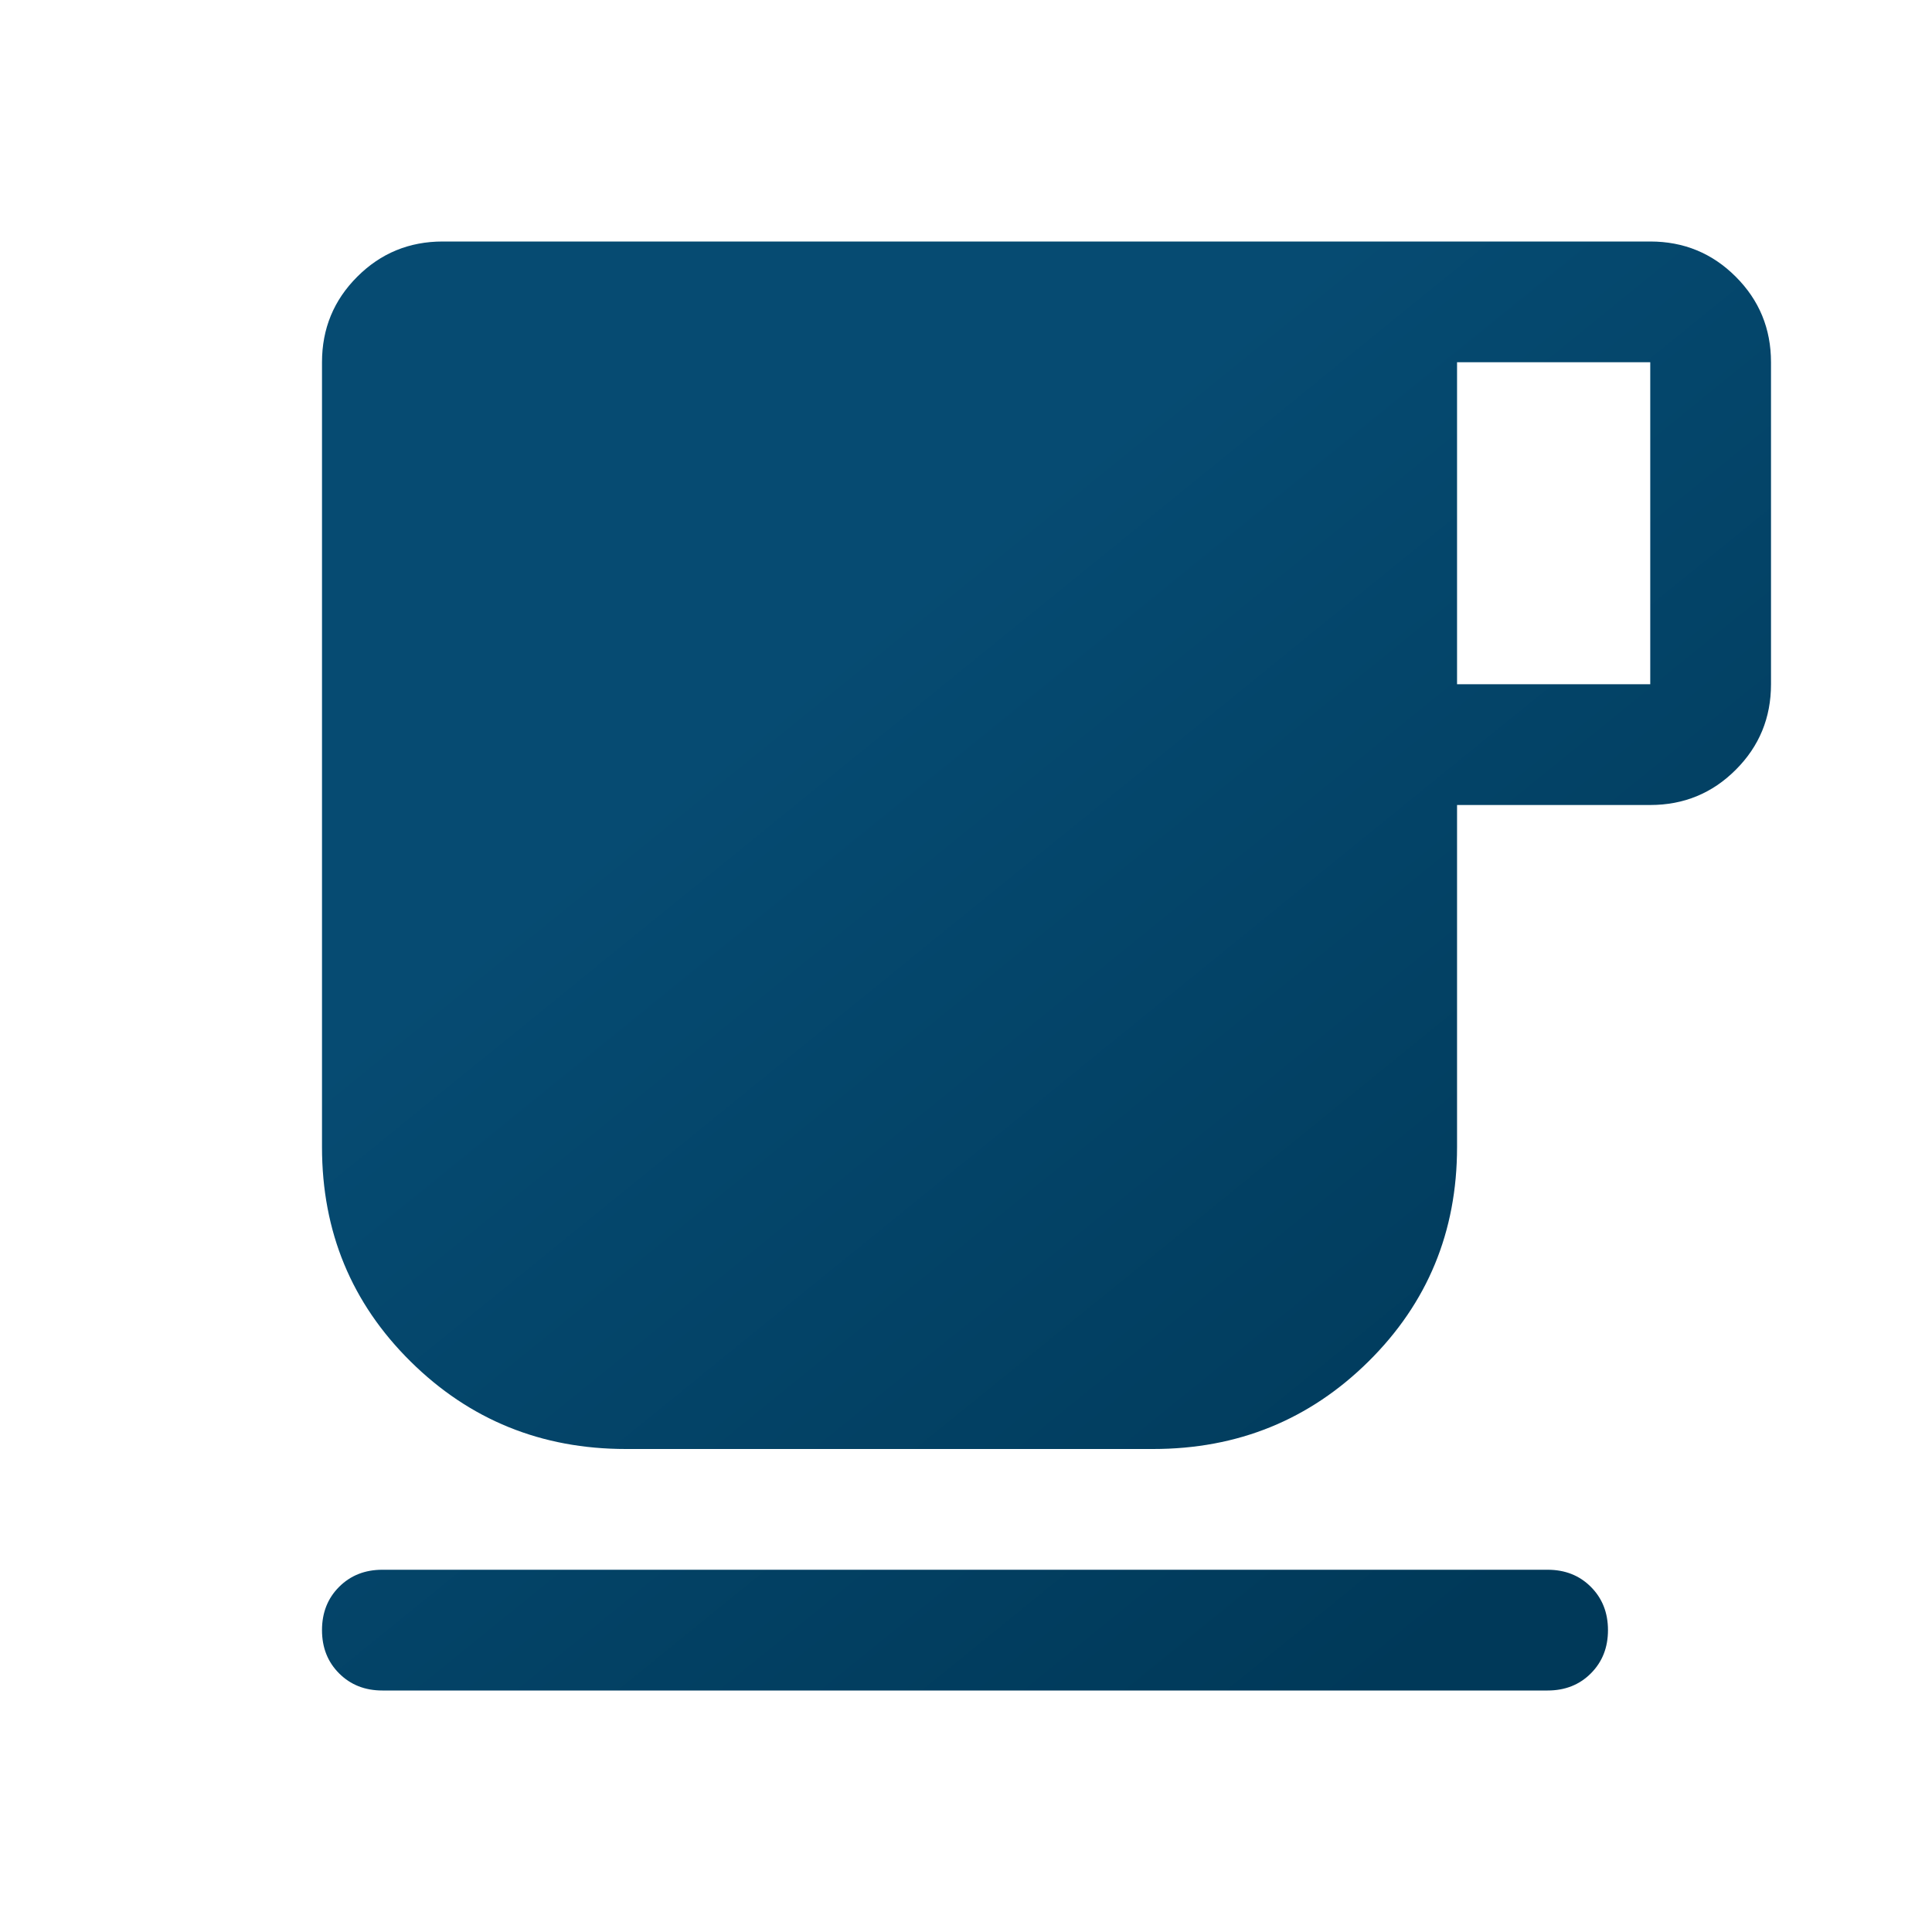
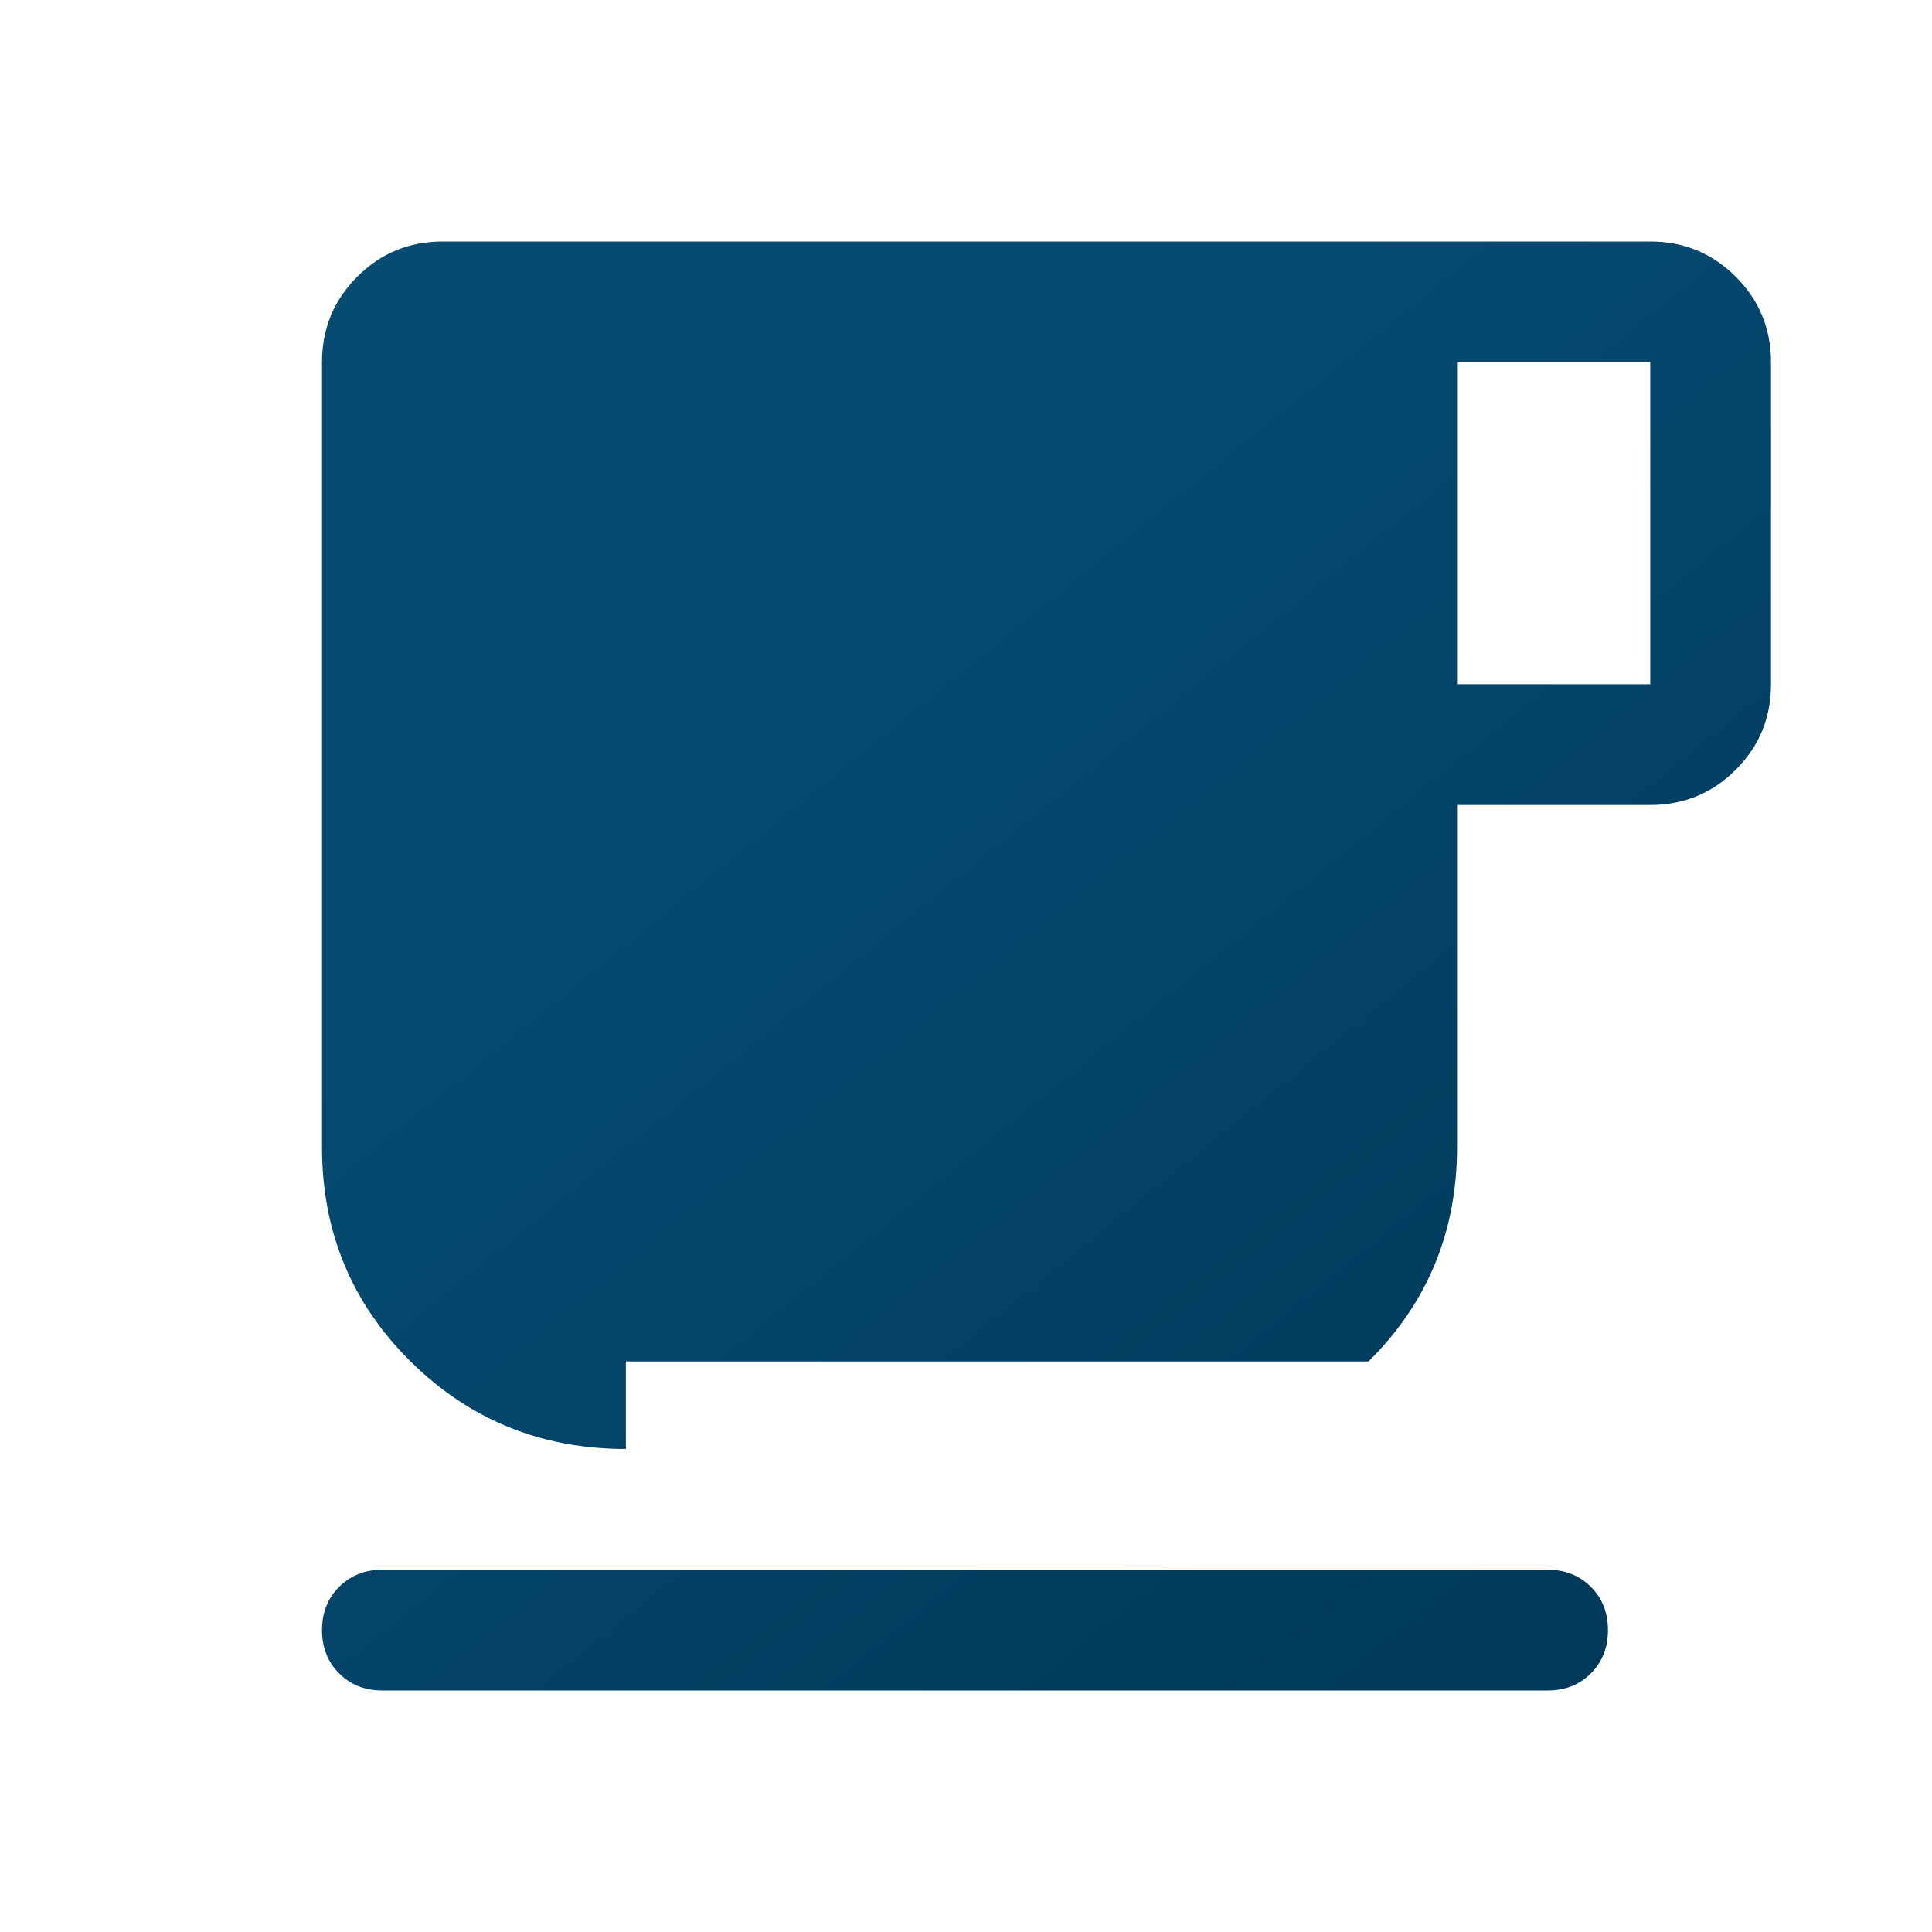
<svg xmlns="http://www.w3.org/2000/svg" width="42" height="42" viewBox="0 0 42 42" fill="none">
-   <path d="M8.312 36.75C7.933 36.75 7.62 36.626 7.372 36.378C7.124 36.13 7 35.817 7 35.438C7 35.058 7.124 34.745 7.372 34.497C7.62 34.249 7.933 34.125 8.312 34.125H33.644C34.023 34.125 34.337 34.249 34.584 34.497C34.832 34.745 34.956 35.058 34.956 35.438C34.956 35.817 34.832 36.13 34.584 36.378C34.337 36.626 34.023 36.75 33.644 36.75H8.312ZM13.606 31.5C11.769 31.5 10.208 30.866 8.925 29.597C7.642 28.328 7 26.775 7 24.938V7.875C7 7.146 7.255 6.526 7.766 6.016C8.276 5.505 8.896 5.25 9.625 5.25H35.875C36.604 5.25 37.224 5.505 37.734 6.016C38.245 6.526 38.5 7.146 38.5 7.875V14.875C38.5 15.604 38.245 16.224 37.734 16.734C37.224 17.245 36.604 17.5 35.875 17.5H31.675V24.938C31.675 26.775 31.033 28.328 29.75 29.597C28.467 30.866 26.906 31.5 25.069 31.5H13.606ZM31.675 14.875H35.875V7.875H31.675V14.875Z" fill="url(#paint0_linear_2519_23810)" />
+   <path d="M8.312 36.75C7.933 36.75 7.62 36.626 7.372 36.378C7.124 36.13 7 35.817 7 35.438C7 35.058 7.124 34.745 7.372 34.497C7.62 34.249 7.933 34.125 8.312 34.125H33.644C34.023 34.125 34.337 34.249 34.584 34.497C34.832 34.745 34.956 35.058 34.956 35.438C34.956 35.817 34.832 36.13 34.584 36.378C34.337 36.626 34.023 36.75 33.644 36.75H8.312ZM13.606 31.5C11.769 31.5 10.208 30.866 8.925 29.597C7.642 28.328 7 26.775 7 24.938V7.875C7 7.146 7.255 6.526 7.766 6.016C8.276 5.505 8.896 5.25 9.625 5.25H35.875C36.604 5.25 37.224 5.505 37.734 6.016C38.245 6.526 38.5 7.146 38.5 7.875V14.875C38.5 15.604 38.245 16.224 37.734 16.734C37.224 17.245 36.604 17.5 35.875 17.5H31.675V24.938C31.675 26.775 31.033 28.328 29.75 29.597H13.606ZM31.675 14.875H35.875V7.875H31.675V14.875Z" fill="url(#paint0_linear_2519_23810)" />
  <defs>
    <linearGradient id="paint0_linear_2519_23810" x1="20.7" y1="12.051" x2="36.46" y2="31.474" gradientUnits="userSpaceOnUse">
      <stop stop-color="#064B72" />
      <stop offset="1" stop-color="#003959" />
    </linearGradient>
  </defs>
</svg>